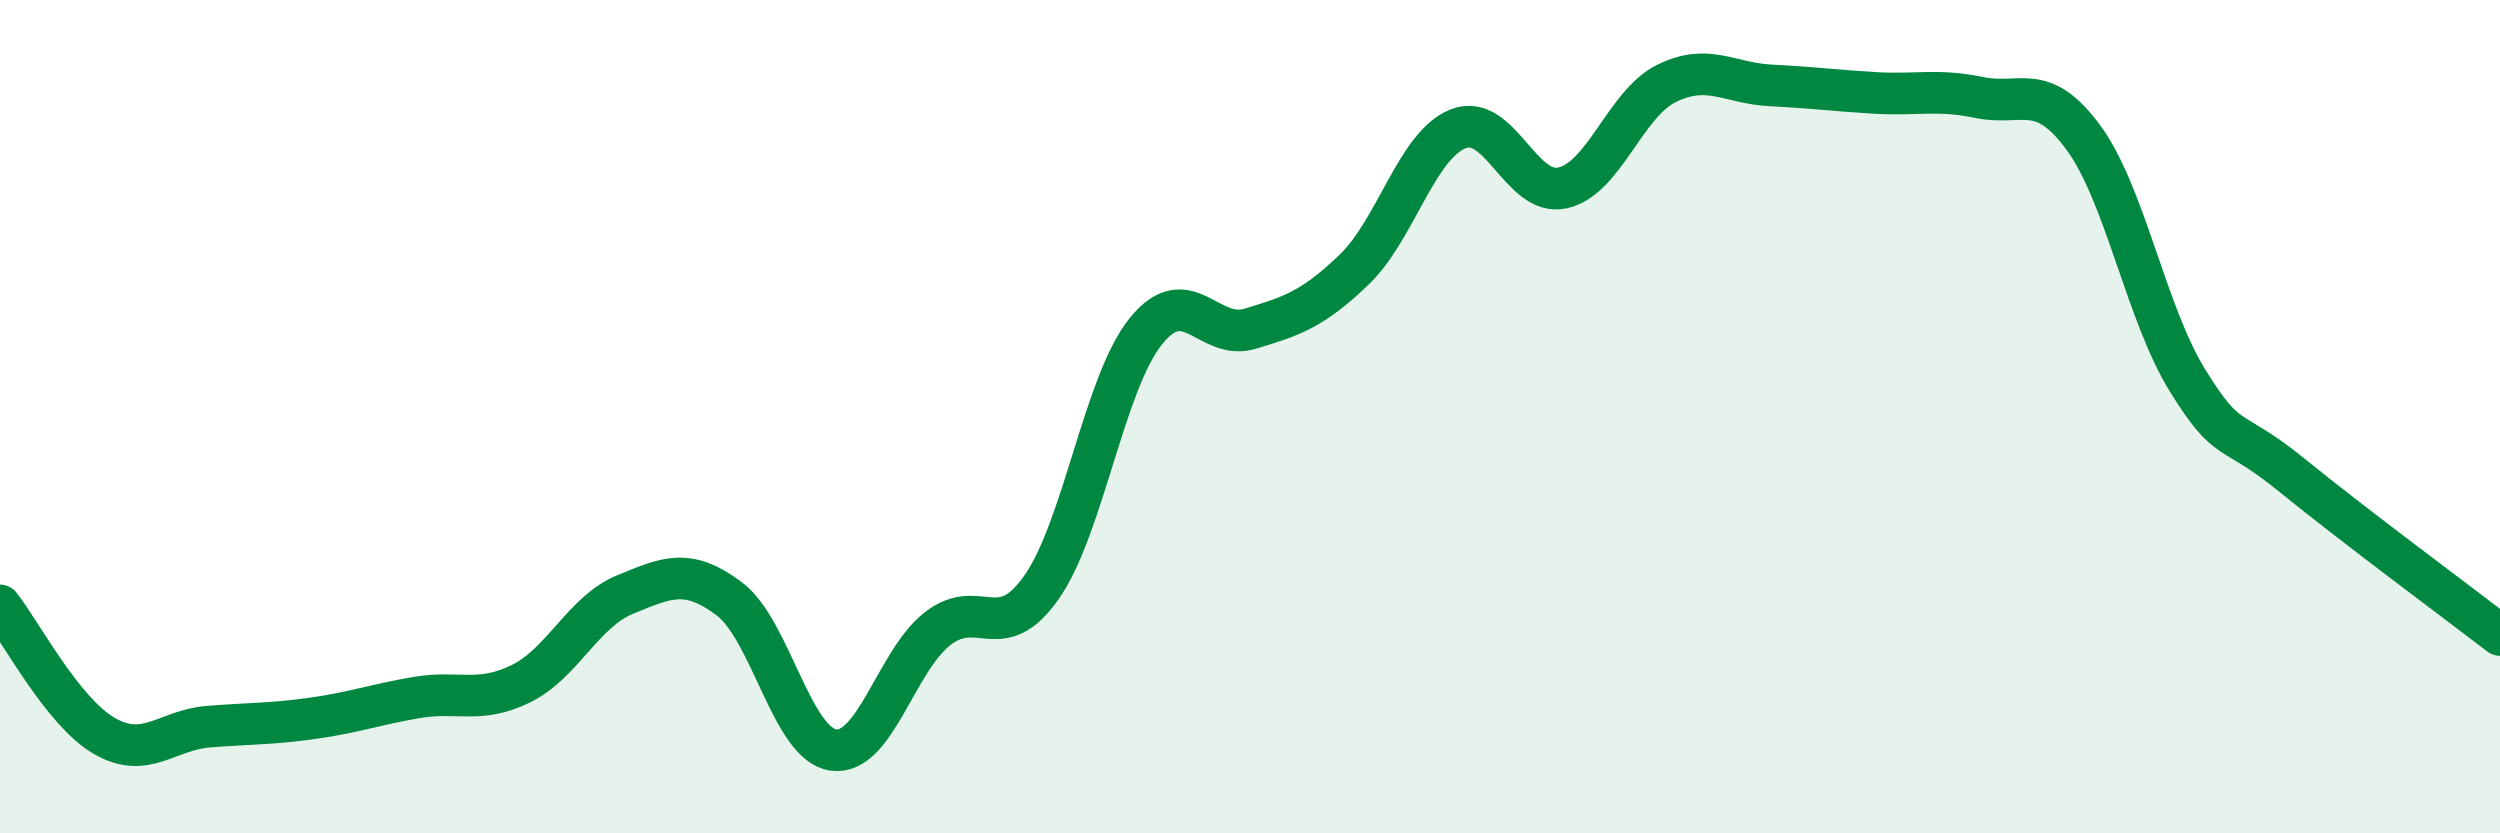
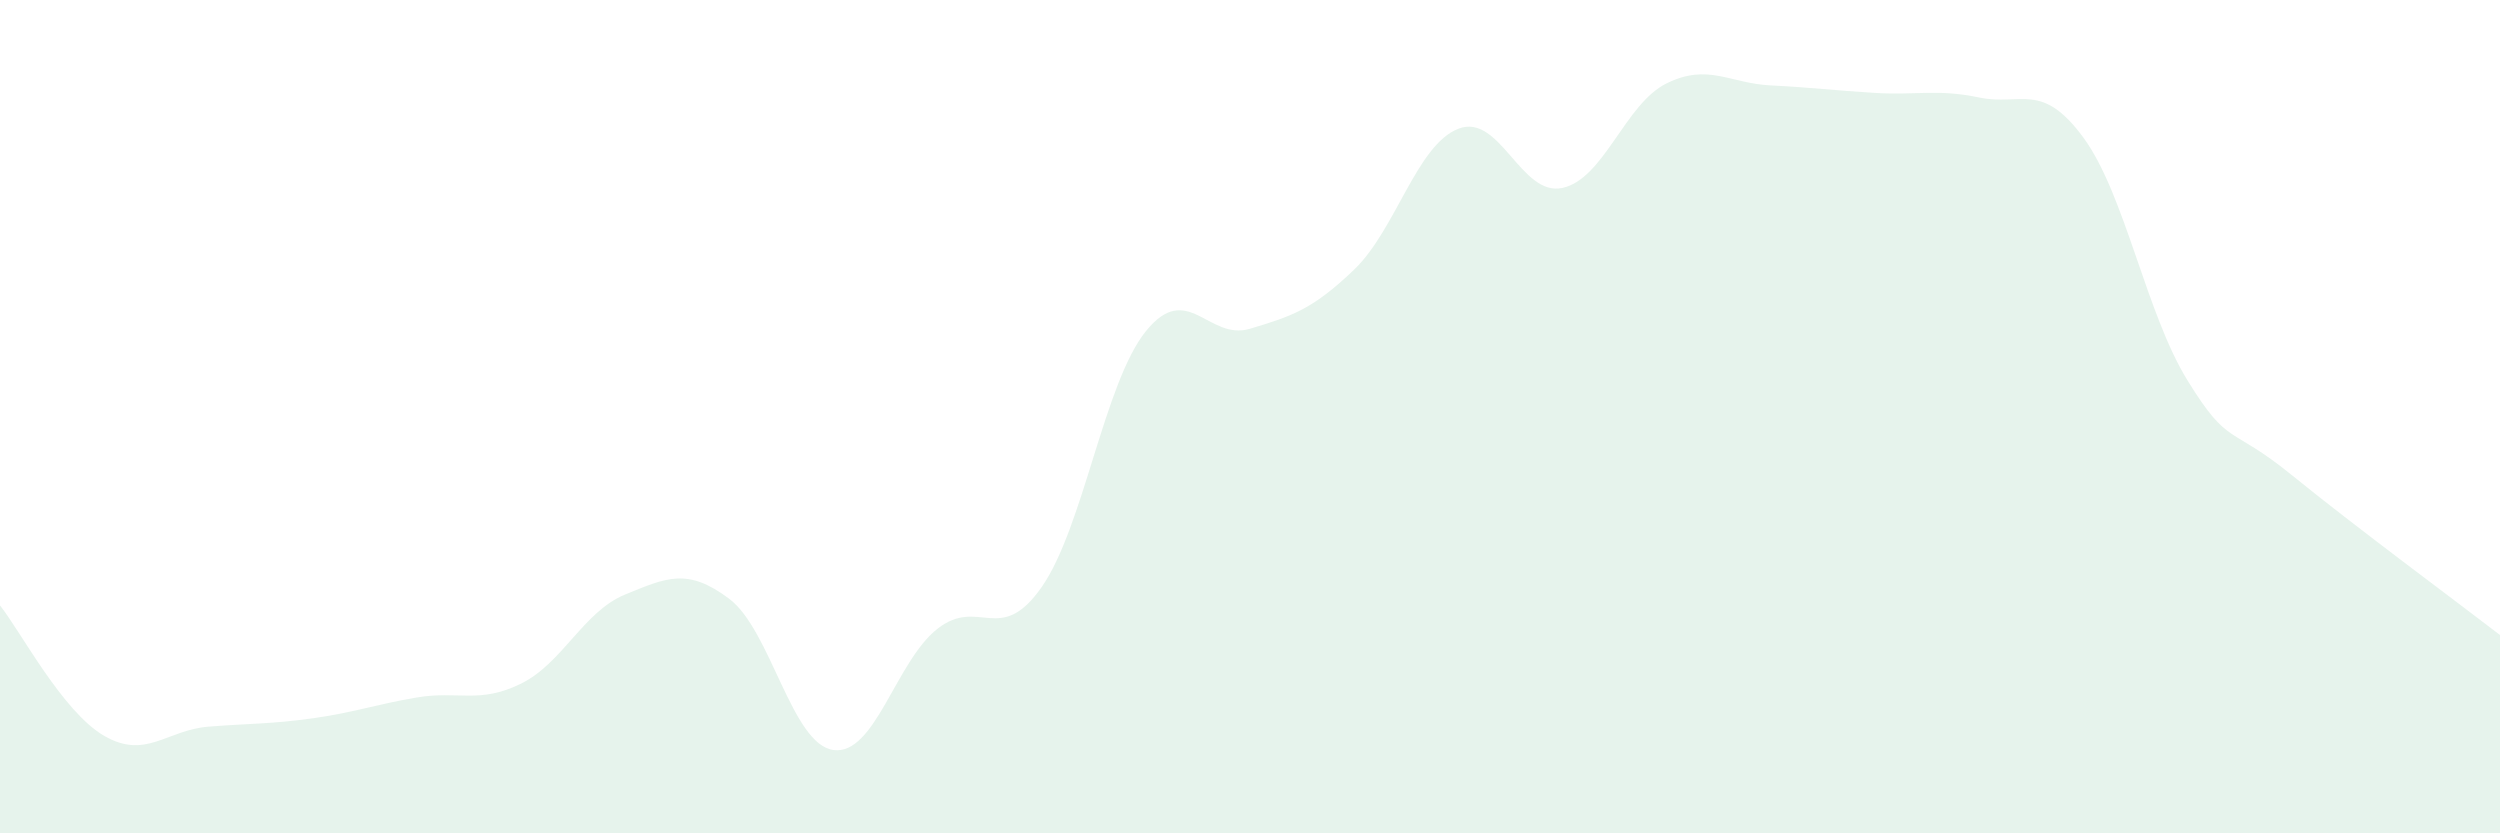
<svg xmlns="http://www.w3.org/2000/svg" width="60" height="20" viewBox="0 0 60 20">
  <path d="M 0,14.53 C 0.5,15.16 1.5,17.08 2.5,17.66 C 3.5,18.24 4,17.52 5,17.44 C 6,17.36 6.5,17.38 7.5,17.24 C 8.5,17.1 9,16.91 10,16.74 C 11,16.57 11.5,16.9 12.5,16.41 C 13.5,15.92 14,14.68 15,14.27 C 16,13.86 16.5,13.62 17.5,14.37 C 18.5,15.12 19,17.86 20,18 C 21,18.14 21.5,15.87 22.5,15.09 C 23.5,14.31 24,15.52 25,14.09 C 26,12.66 26.5,9.19 27.5,7.95 C 28.5,6.71 29,8.19 30,7.89 C 31,7.59 31.5,7.43 32.5,6.47 C 33.5,5.51 34,3.48 35,3.09 C 36,2.7 36.5,4.73 37.5,4.51 C 38.5,4.29 39,2.49 40,2 C 41,1.51 41.5,2 42.5,2.05 C 43.5,2.1 44,2.17 45,2.23 C 46,2.29 46.5,2.13 47.5,2.34 C 48.5,2.55 49,1.94 50,3.3 C 51,4.66 51.5,7.51 52.5,9.13 C 53.5,10.75 53.5,10.18 55,11.4 C 56.5,12.62 59,14.47 60,15.24L60 20L0 20Z" fill="#008740" opacity="0.1" stroke-linecap="round" stroke-linejoin="round" />
-   <path d="M 0,14.53 C 0.5,15.16 1.5,17.08 2.5,17.66 C 3.5,18.24 4,17.52 5,17.44 C 6,17.36 6.5,17.38 7.5,17.24 C 8.5,17.1 9,16.91 10,16.74 C 11,16.57 11.5,16.9 12.5,16.41 C 13.5,15.92 14,14.68 15,14.27 C 16,13.86 16.5,13.62 17.5,14.37 C 18.5,15.12 19,17.86 20,18 C 21,18.14 21.5,15.87 22.5,15.09 C 23.5,14.31 24,15.52 25,14.09 C 26,12.66 26.5,9.19 27.5,7.95 C 28.5,6.71 29,8.19 30,7.89 C 31,7.59 31.5,7.43 32.5,6.47 C 33.5,5.51 34,3.48 35,3.09 C 36,2.7 36.5,4.73 37.5,4.51 C 38.5,4.29 39,2.49 40,2 C 41,1.51 41.5,2 42.5,2.05 C 43.5,2.1 44,2.17 45,2.23 C 46,2.29 46.5,2.13 47.5,2.34 C 48.5,2.55 49,1.94 50,3.3 C 51,4.66 51.5,7.51 52.5,9.13 C 53.5,10.75 53.5,10.18 55,11.4 C 56.5,12.62 59,14.47 60,15.24" stroke="#008740" stroke-width="1" fill="none" stroke-linecap="round" stroke-linejoin="round" />
</svg>